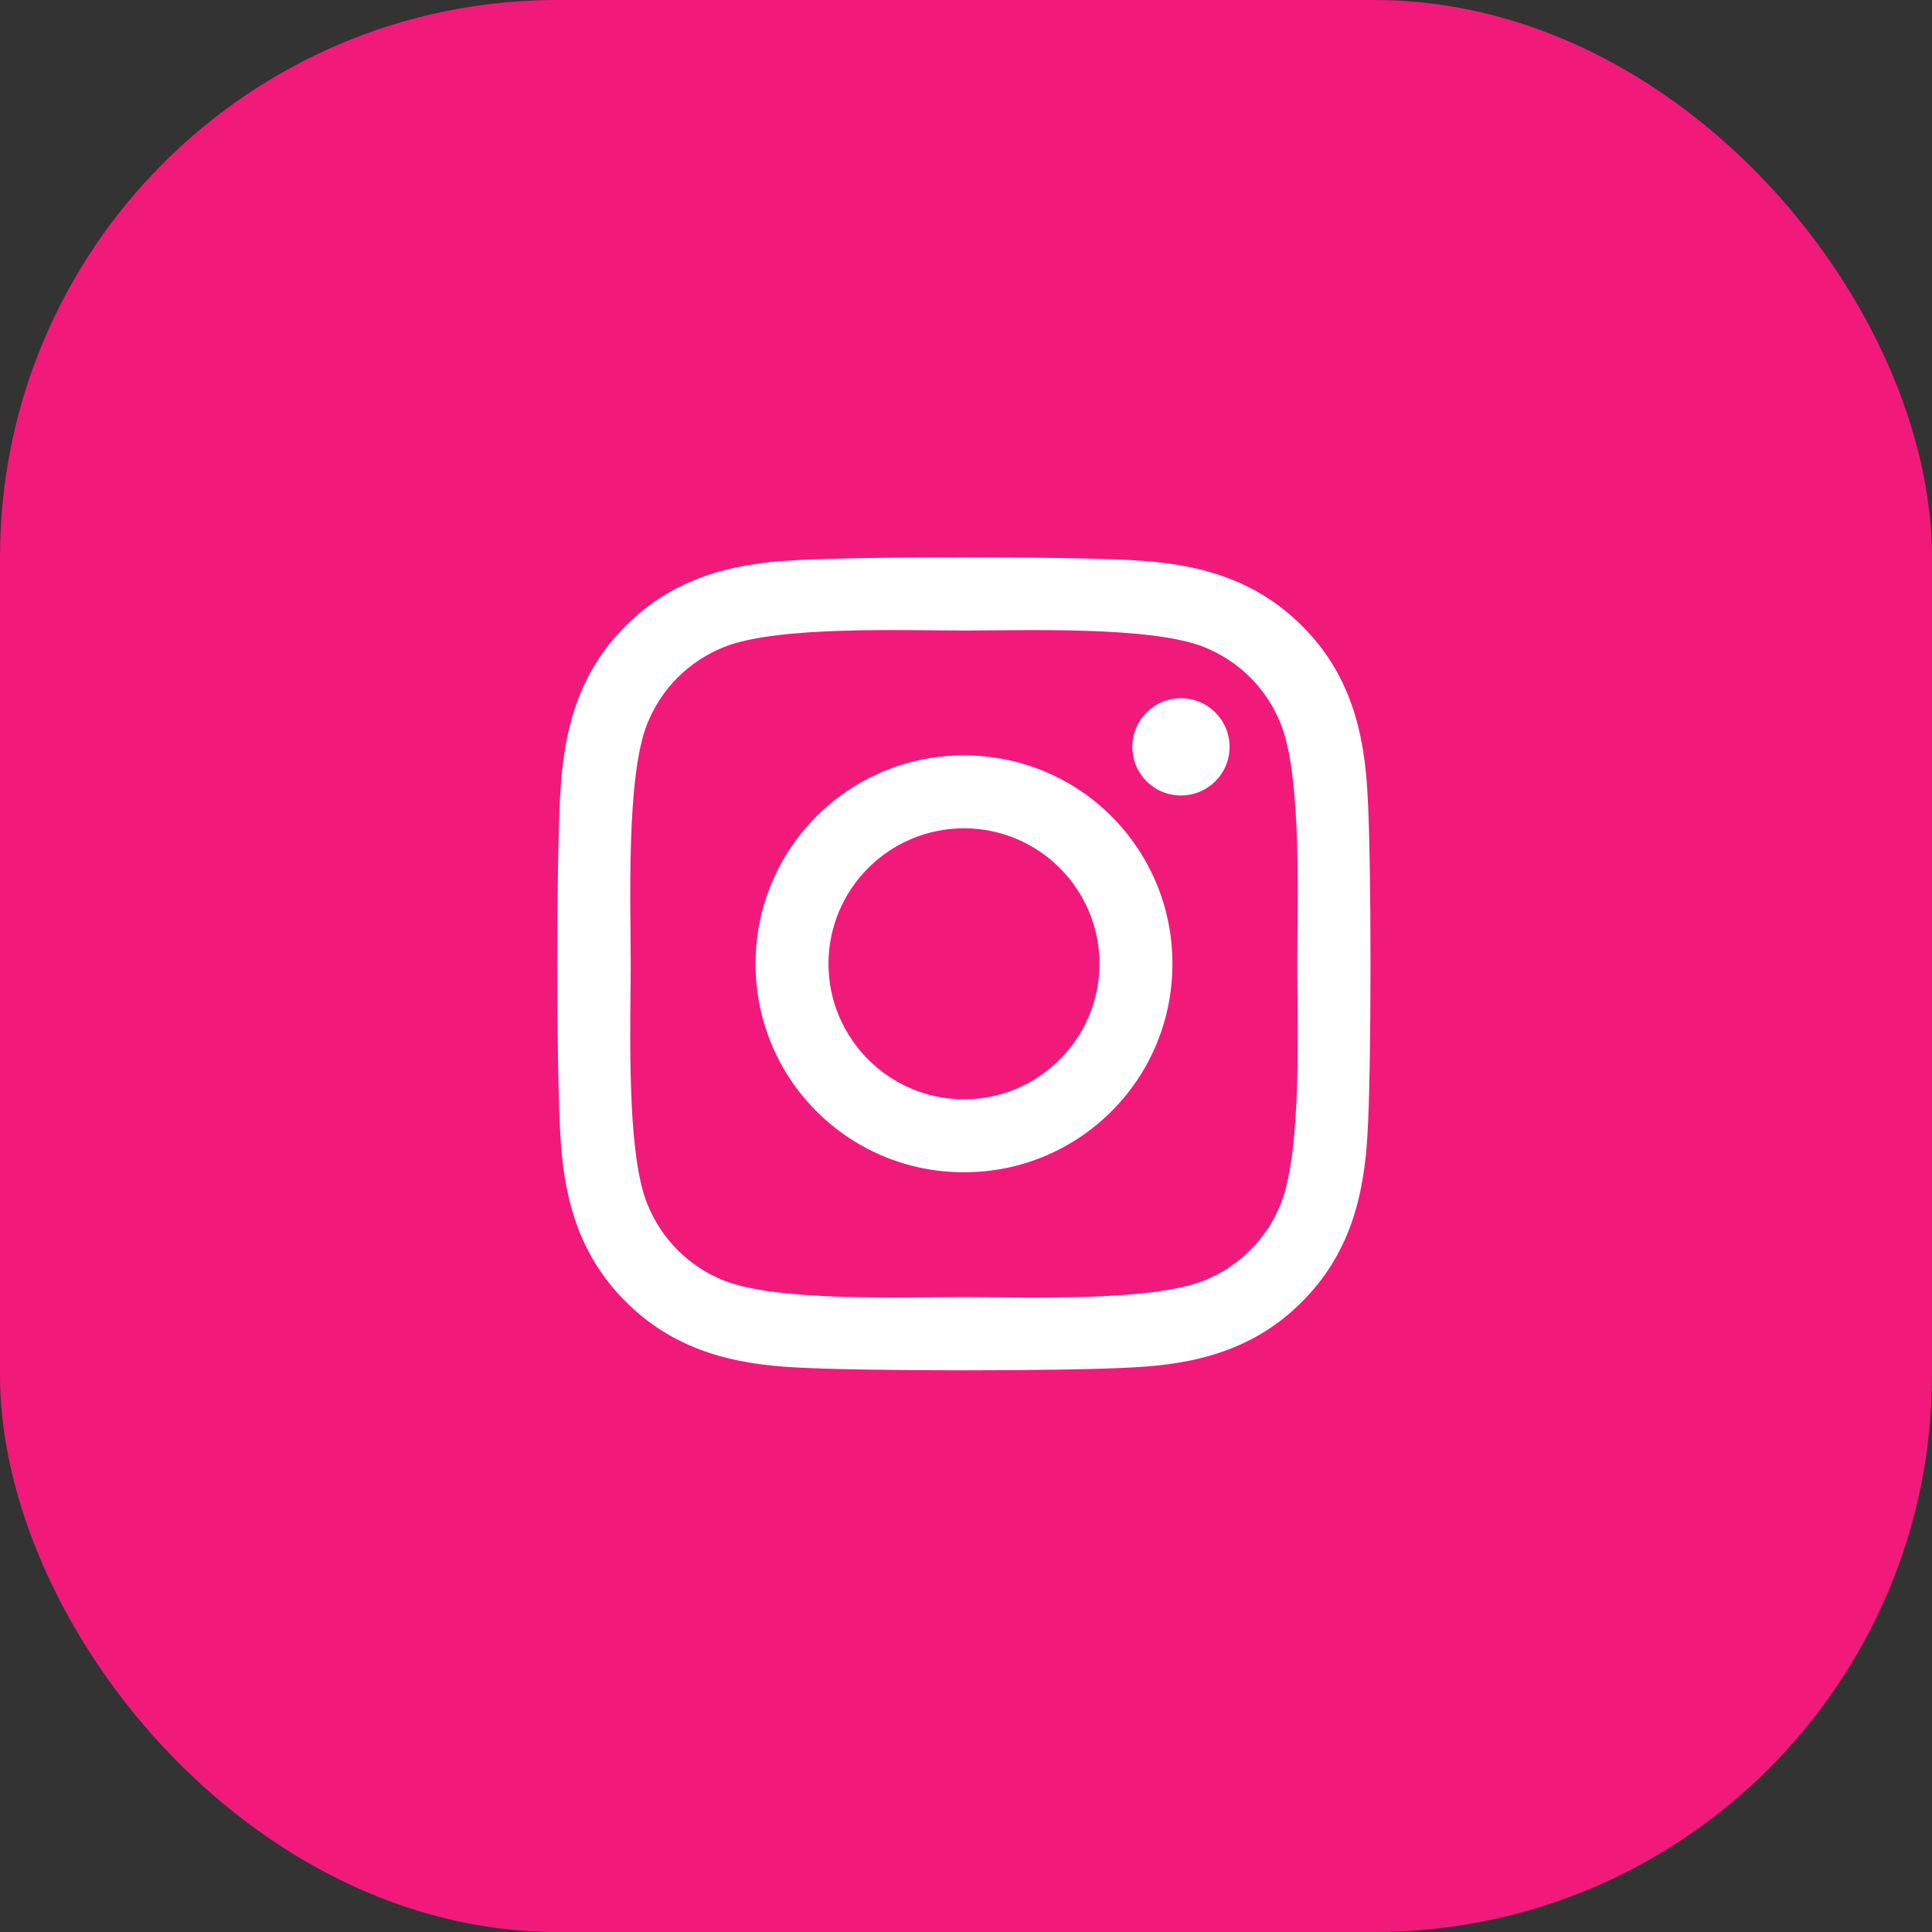
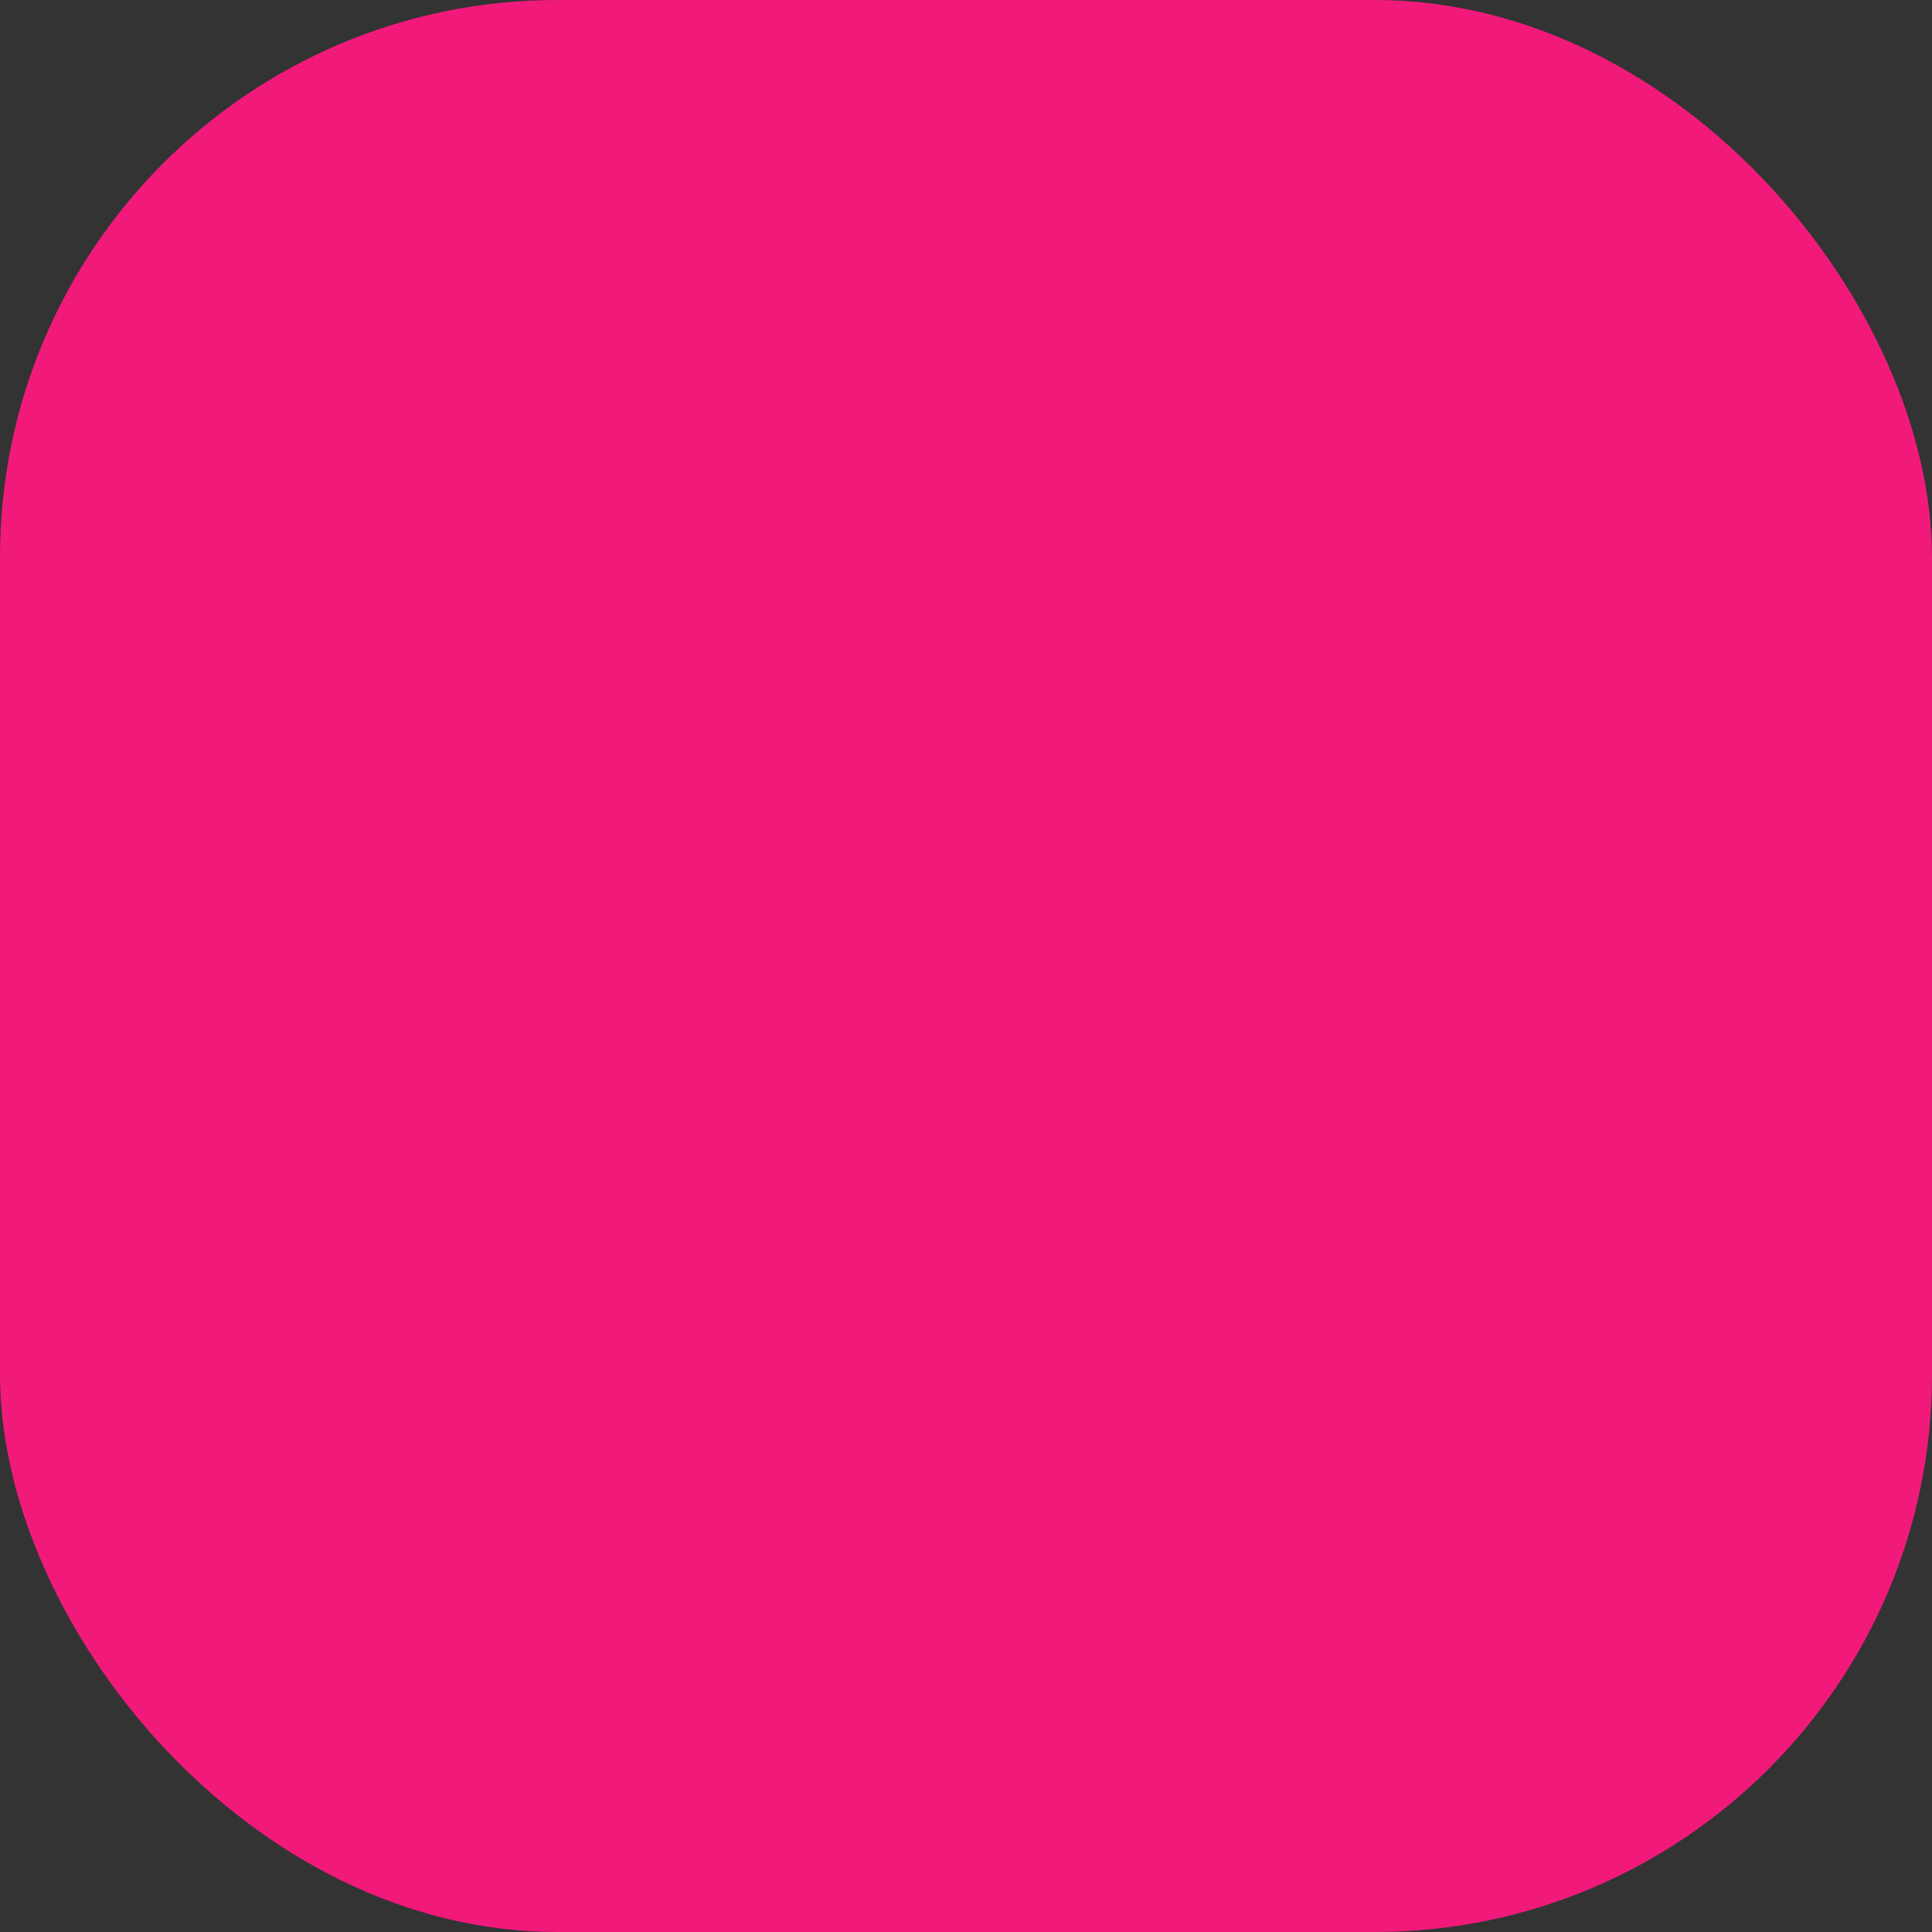
<svg xmlns="http://www.w3.org/2000/svg" width="52" height="52" viewBox="0 0 52 52" fill="none">
  <rect x="0" y="0" width="52" height="52" fill="#333333" stroke="none" />
  <rect width="52" height="52" rx="15" fill="#F11A7B" />
-   <path d="M25.946 20.331C22.841 20.331 20.336 22.836 20.336 25.941C20.336 29.047 22.841 31.552 25.946 31.552C29.052 31.552 31.556 29.047 31.556 25.941C31.556 22.836 29.052 20.331 25.946 20.331ZM25.946 29.589C23.939 29.589 22.299 27.953 22.299 25.941C22.299 23.929 23.934 22.294 25.946 22.294C27.958 22.294 29.593 23.929 29.593 25.941C29.593 27.953 27.953 29.589 25.946 29.589ZM33.094 20.101C33.094 20.829 32.508 21.41 31.786 21.41C31.058 21.41 30.477 20.824 30.477 20.101C30.477 19.379 31.063 18.793 31.786 18.793C32.508 18.793 33.094 19.379 33.094 20.101ZM36.81 21.429C36.727 19.677 36.327 18.124 35.043 16.845C33.763 15.565 32.211 15.165 30.458 15.077C28.651 14.974 23.236 14.974 21.429 15.077C19.681 15.16 18.129 15.56 16.845 16.84C15.56 18.119 15.165 19.672 15.077 21.425C14.974 23.231 14.974 28.646 15.077 30.453C15.16 32.206 15.56 33.758 16.845 35.038C18.129 36.317 19.677 36.718 21.429 36.805C23.236 36.908 28.651 36.908 30.458 36.805C32.211 36.722 33.763 36.322 35.043 35.038C36.322 33.758 36.722 32.206 36.81 30.453C36.913 28.646 36.913 23.236 36.81 21.429ZM34.476 32.391C34.096 33.348 33.358 34.086 32.396 34.471C30.956 35.043 27.538 34.911 25.946 34.911C24.354 34.911 20.931 35.038 19.496 34.471C18.539 34.091 17.802 33.353 17.416 32.391C16.845 30.951 16.976 27.533 16.976 25.941C16.976 24.349 16.849 20.927 17.416 19.491C17.797 18.534 18.534 17.797 19.496 17.411C20.936 16.84 24.354 16.971 25.946 16.971C27.538 16.971 30.961 16.845 32.396 17.411C33.353 17.792 34.091 18.529 34.476 19.491C35.048 20.931 34.916 24.349 34.916 25.941C34.916 27.533 35.048 30.956 34.476 32.391Z" fill="white" />
</svg>